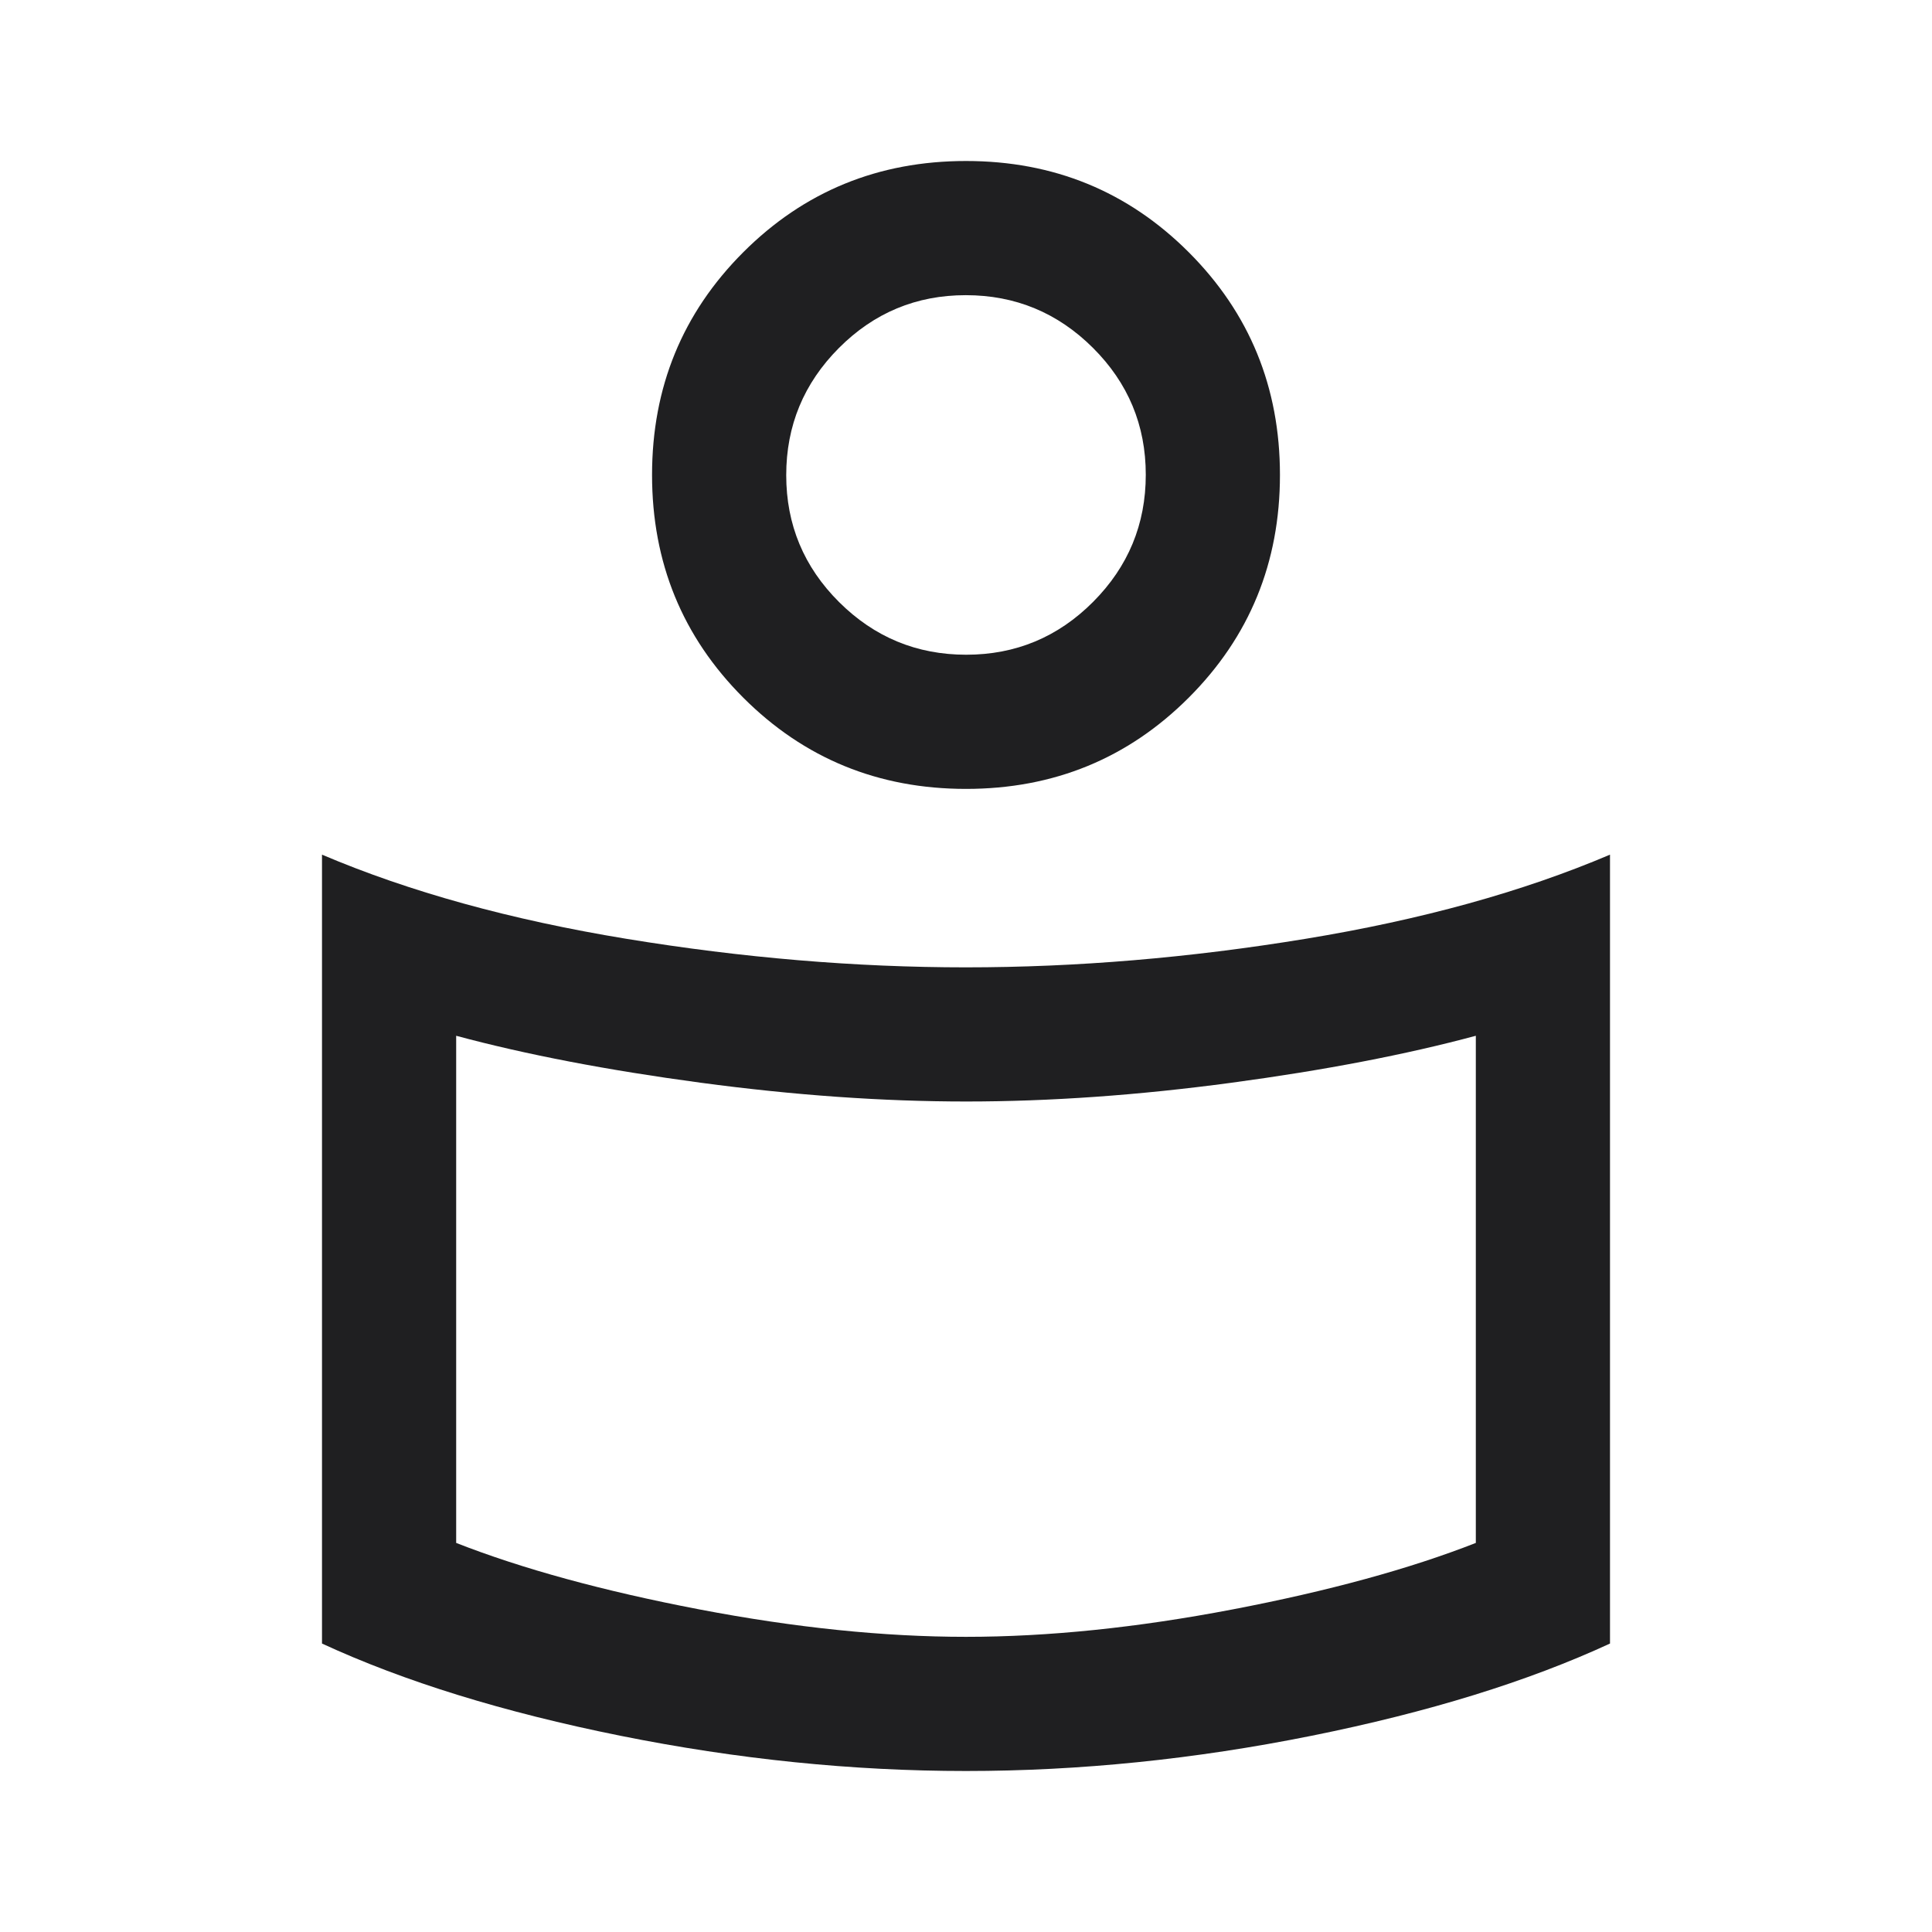
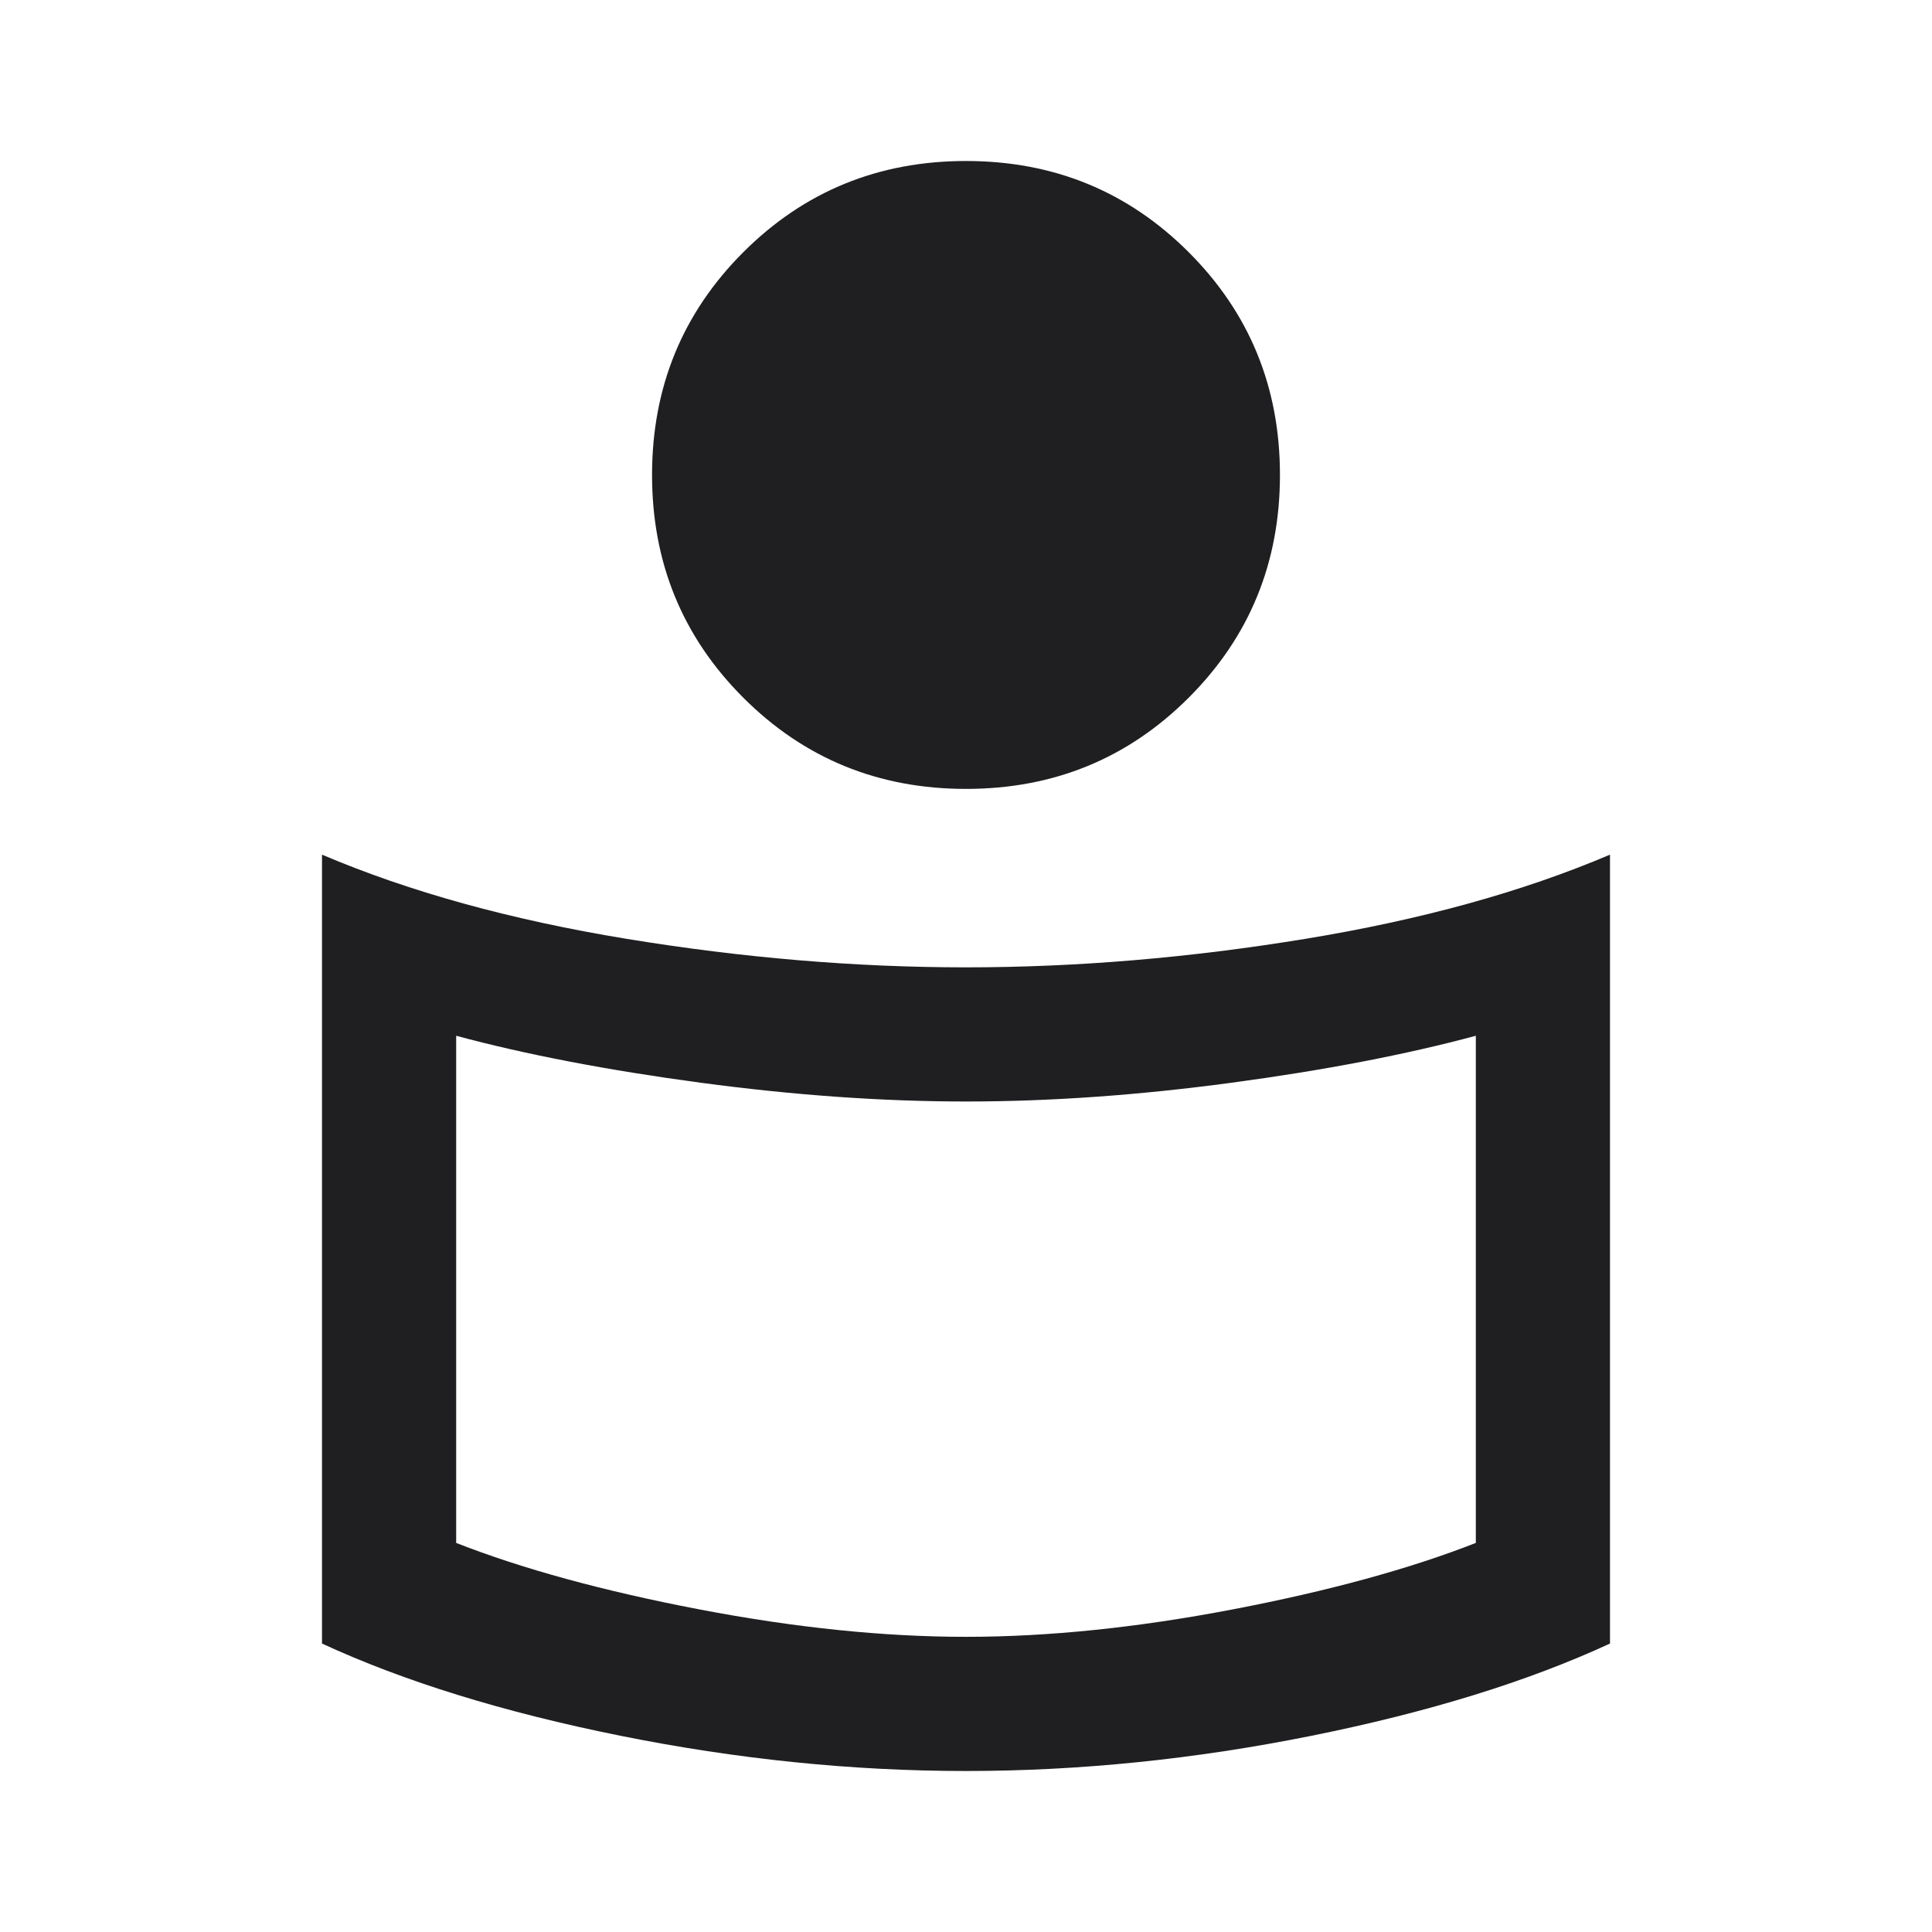
<svg xmlns="http://www.w3.org/2000/svg" height="40px" viewBox="0 -960 960 960" width="40px" fill="#1f1f21">
-   <path d="M480-479.33q82.33 0 168.67-14.17Q735-507.67 800-535.33v392Q738.67-115 651.67-97.5 564.67-80 480-80q-84.67 0-171.67-17.5-87-17.5-148.33-45.83v-392q65 27.66 151.33 41.83 86.34 14.17 168.67 14.17Zm253.33 286v-252q-52 14-121.35 23.33-69.36 9.33-131.84 9.33-62.47 0-131.97-9.33t-121.5-23.33v252q49.33 19.33 120.66 33 71.34 13.66 132.67 13.66 61.33 0 132.67-13.66 71.33-13.67 120.66-33ZM480-880q65.33 0 110.67 45.33Q636-789.33 636-724t-45.33 110.67Q545.33-568 480-568t-110.67-45.33Q324-658.67 324-724t45.33-110.67Q414.67-880 480-880Zm.11 245.33q36.89 0 63.06-26.27 26.16-26.27 26.16-63.17 0-36.89-26.27-63.06-26.27-26.16-63.17-26.16-36.89 0-63.06 26.27-26.16 26.27-26.16 63.17 0 36.89 26.27 63.06 26.27 26.16 63.17 26.16Zm-.11-100Zm0 438.34Z" />
+   <path d="M480-479.33q82.33 0 168.67-14.17Q735-507.67 800-535.33v392Q738.67-115 651.67-97.5 564.67-80 480-80q-84.67 0-171.67-17.5-87-17.5-148.33-45.83v-392q65 27.66 151.33 41.83 86.34 14.17 168.67 14.17Zm253.33 286v-252q-52 14-121.35 23.33-69.36 9.33-131.84 9.33-62.47 0-131.97-9.33t-121.5-23.33v252q49.33 19.33 120.66 33 71.34 13.66 132.67 13.66 61.33 0 132.67-13.66 71.33-13.67 120.66-33ZM480-880q65.33 0 110.67 45.33Q636-789.33 636-724t-45.33 110.67Q545.33-568 480-568t-110.67-45.33Q324-658.67 324-724t45.33-110.67Q414.67-880 480-880Zm.11 245.33Zm-.11-100Zm0 438.34Z" />
</svg>